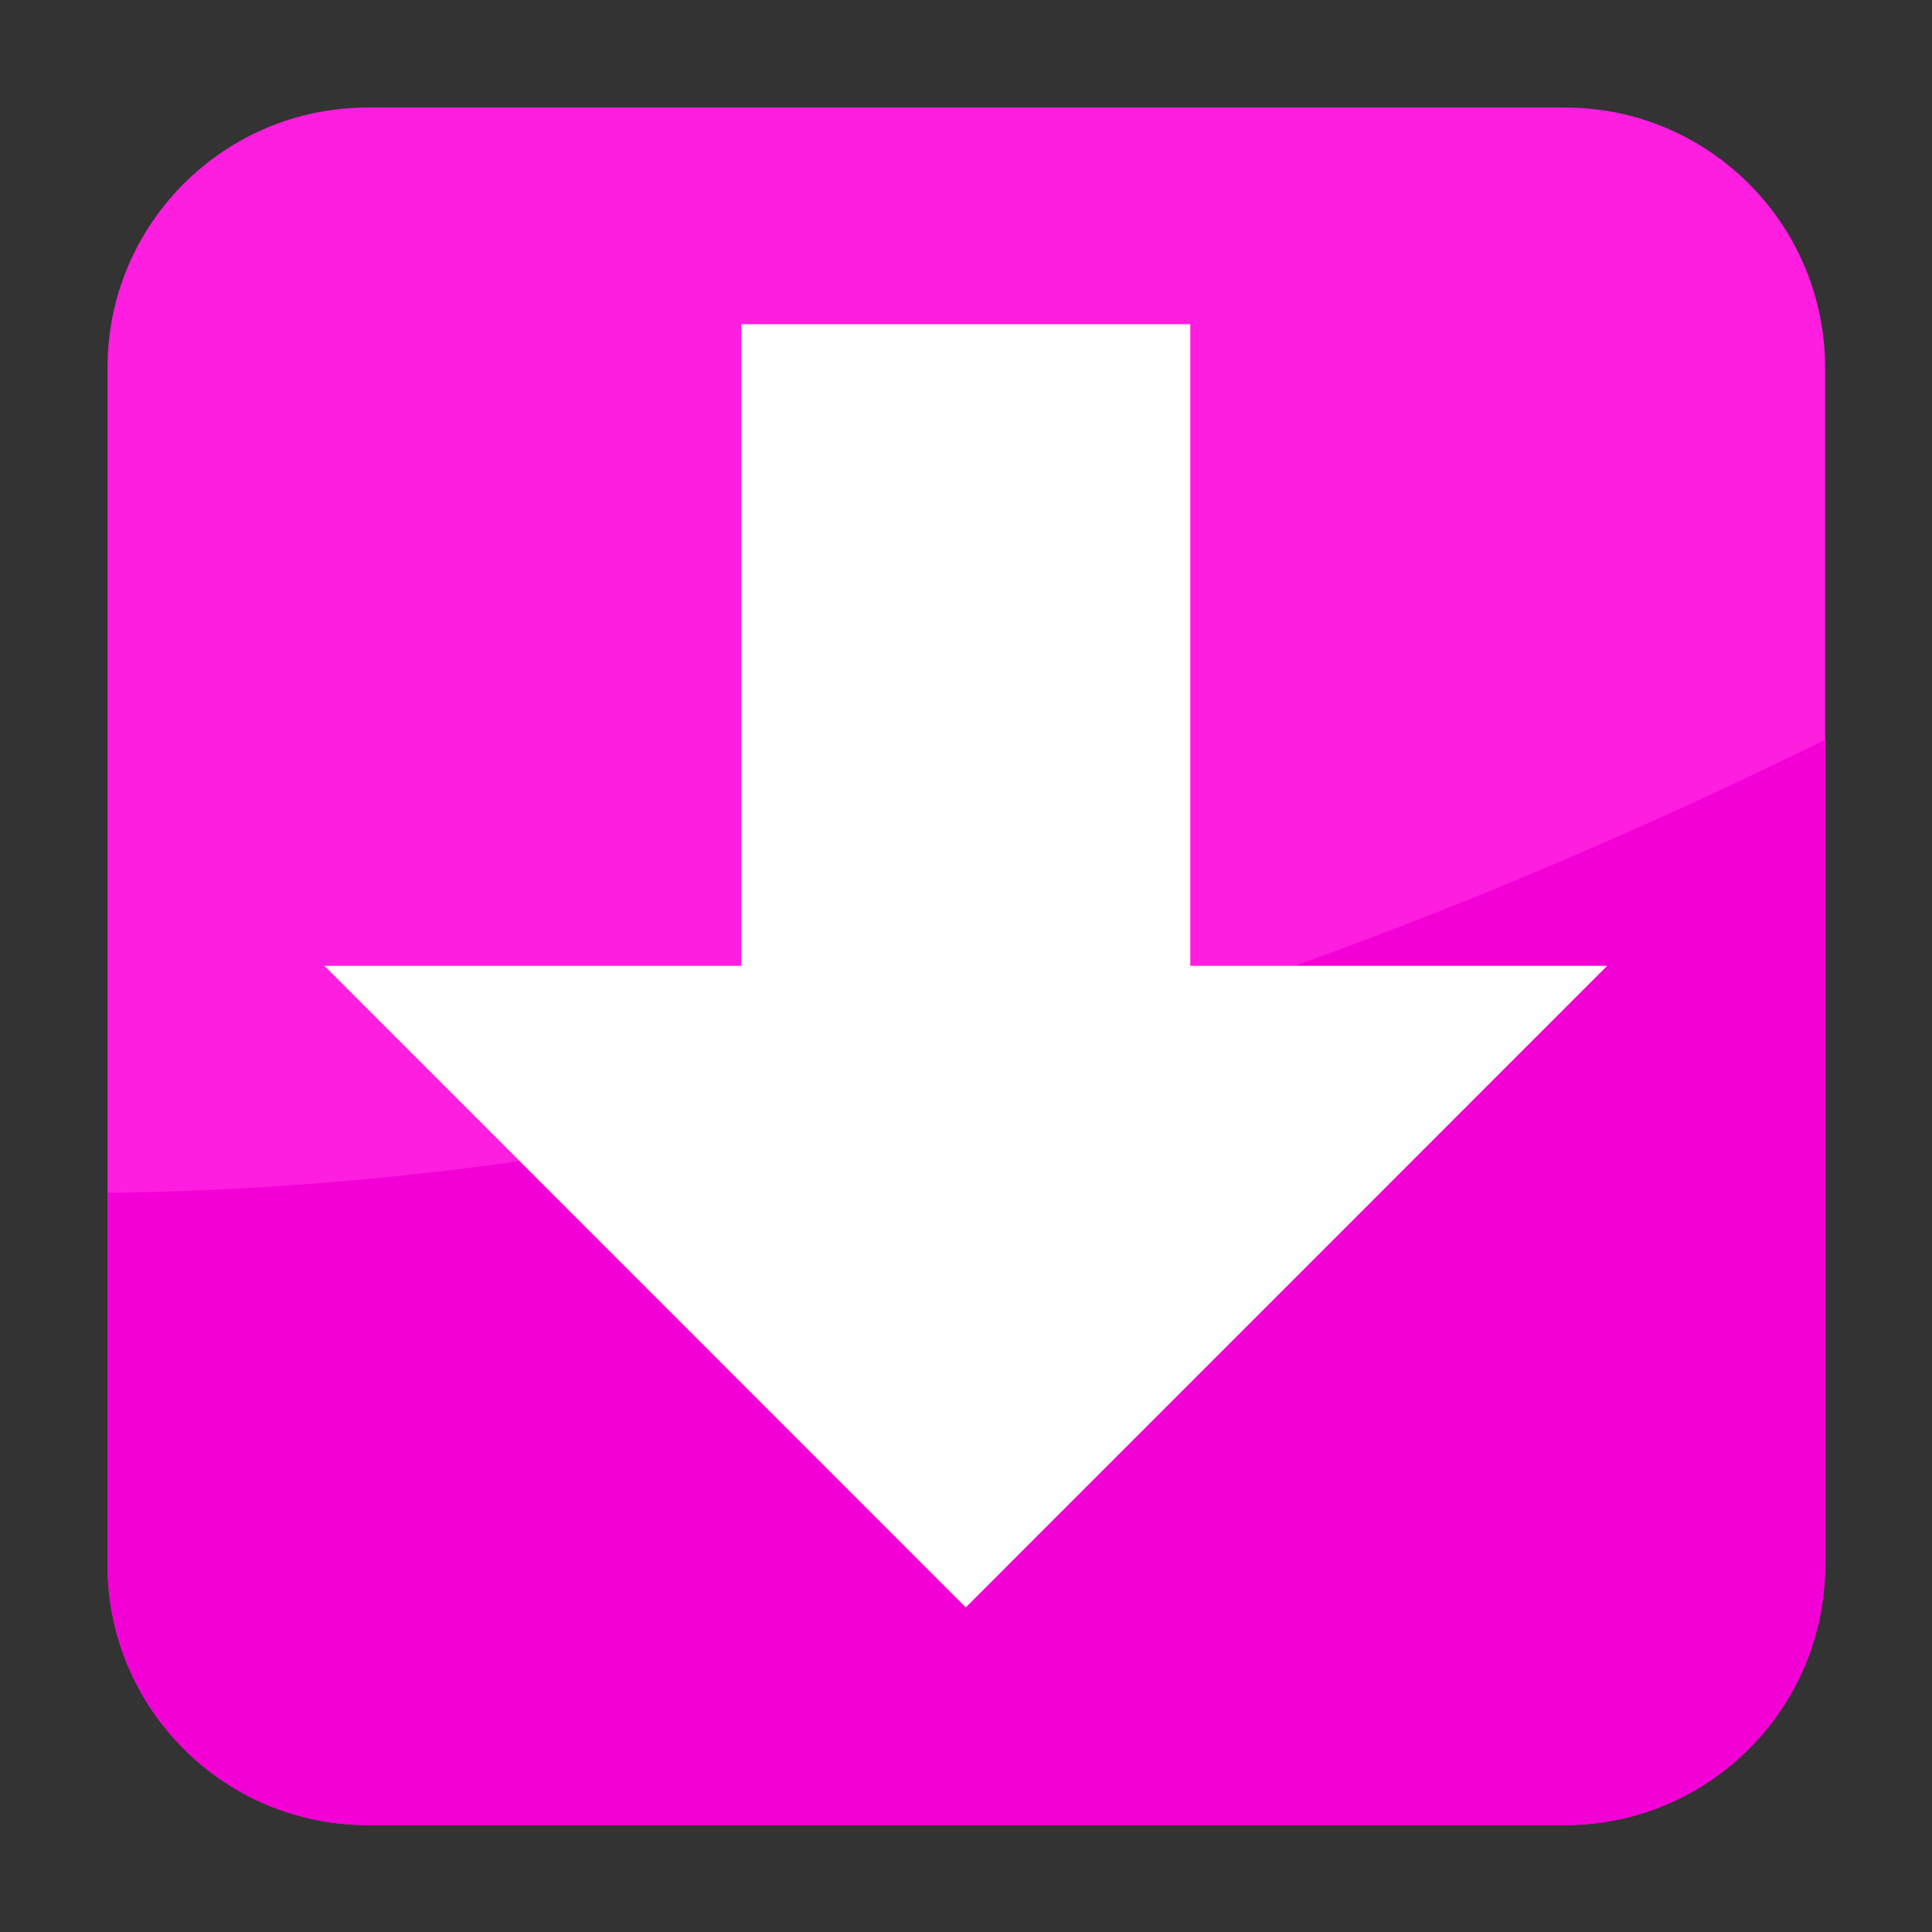
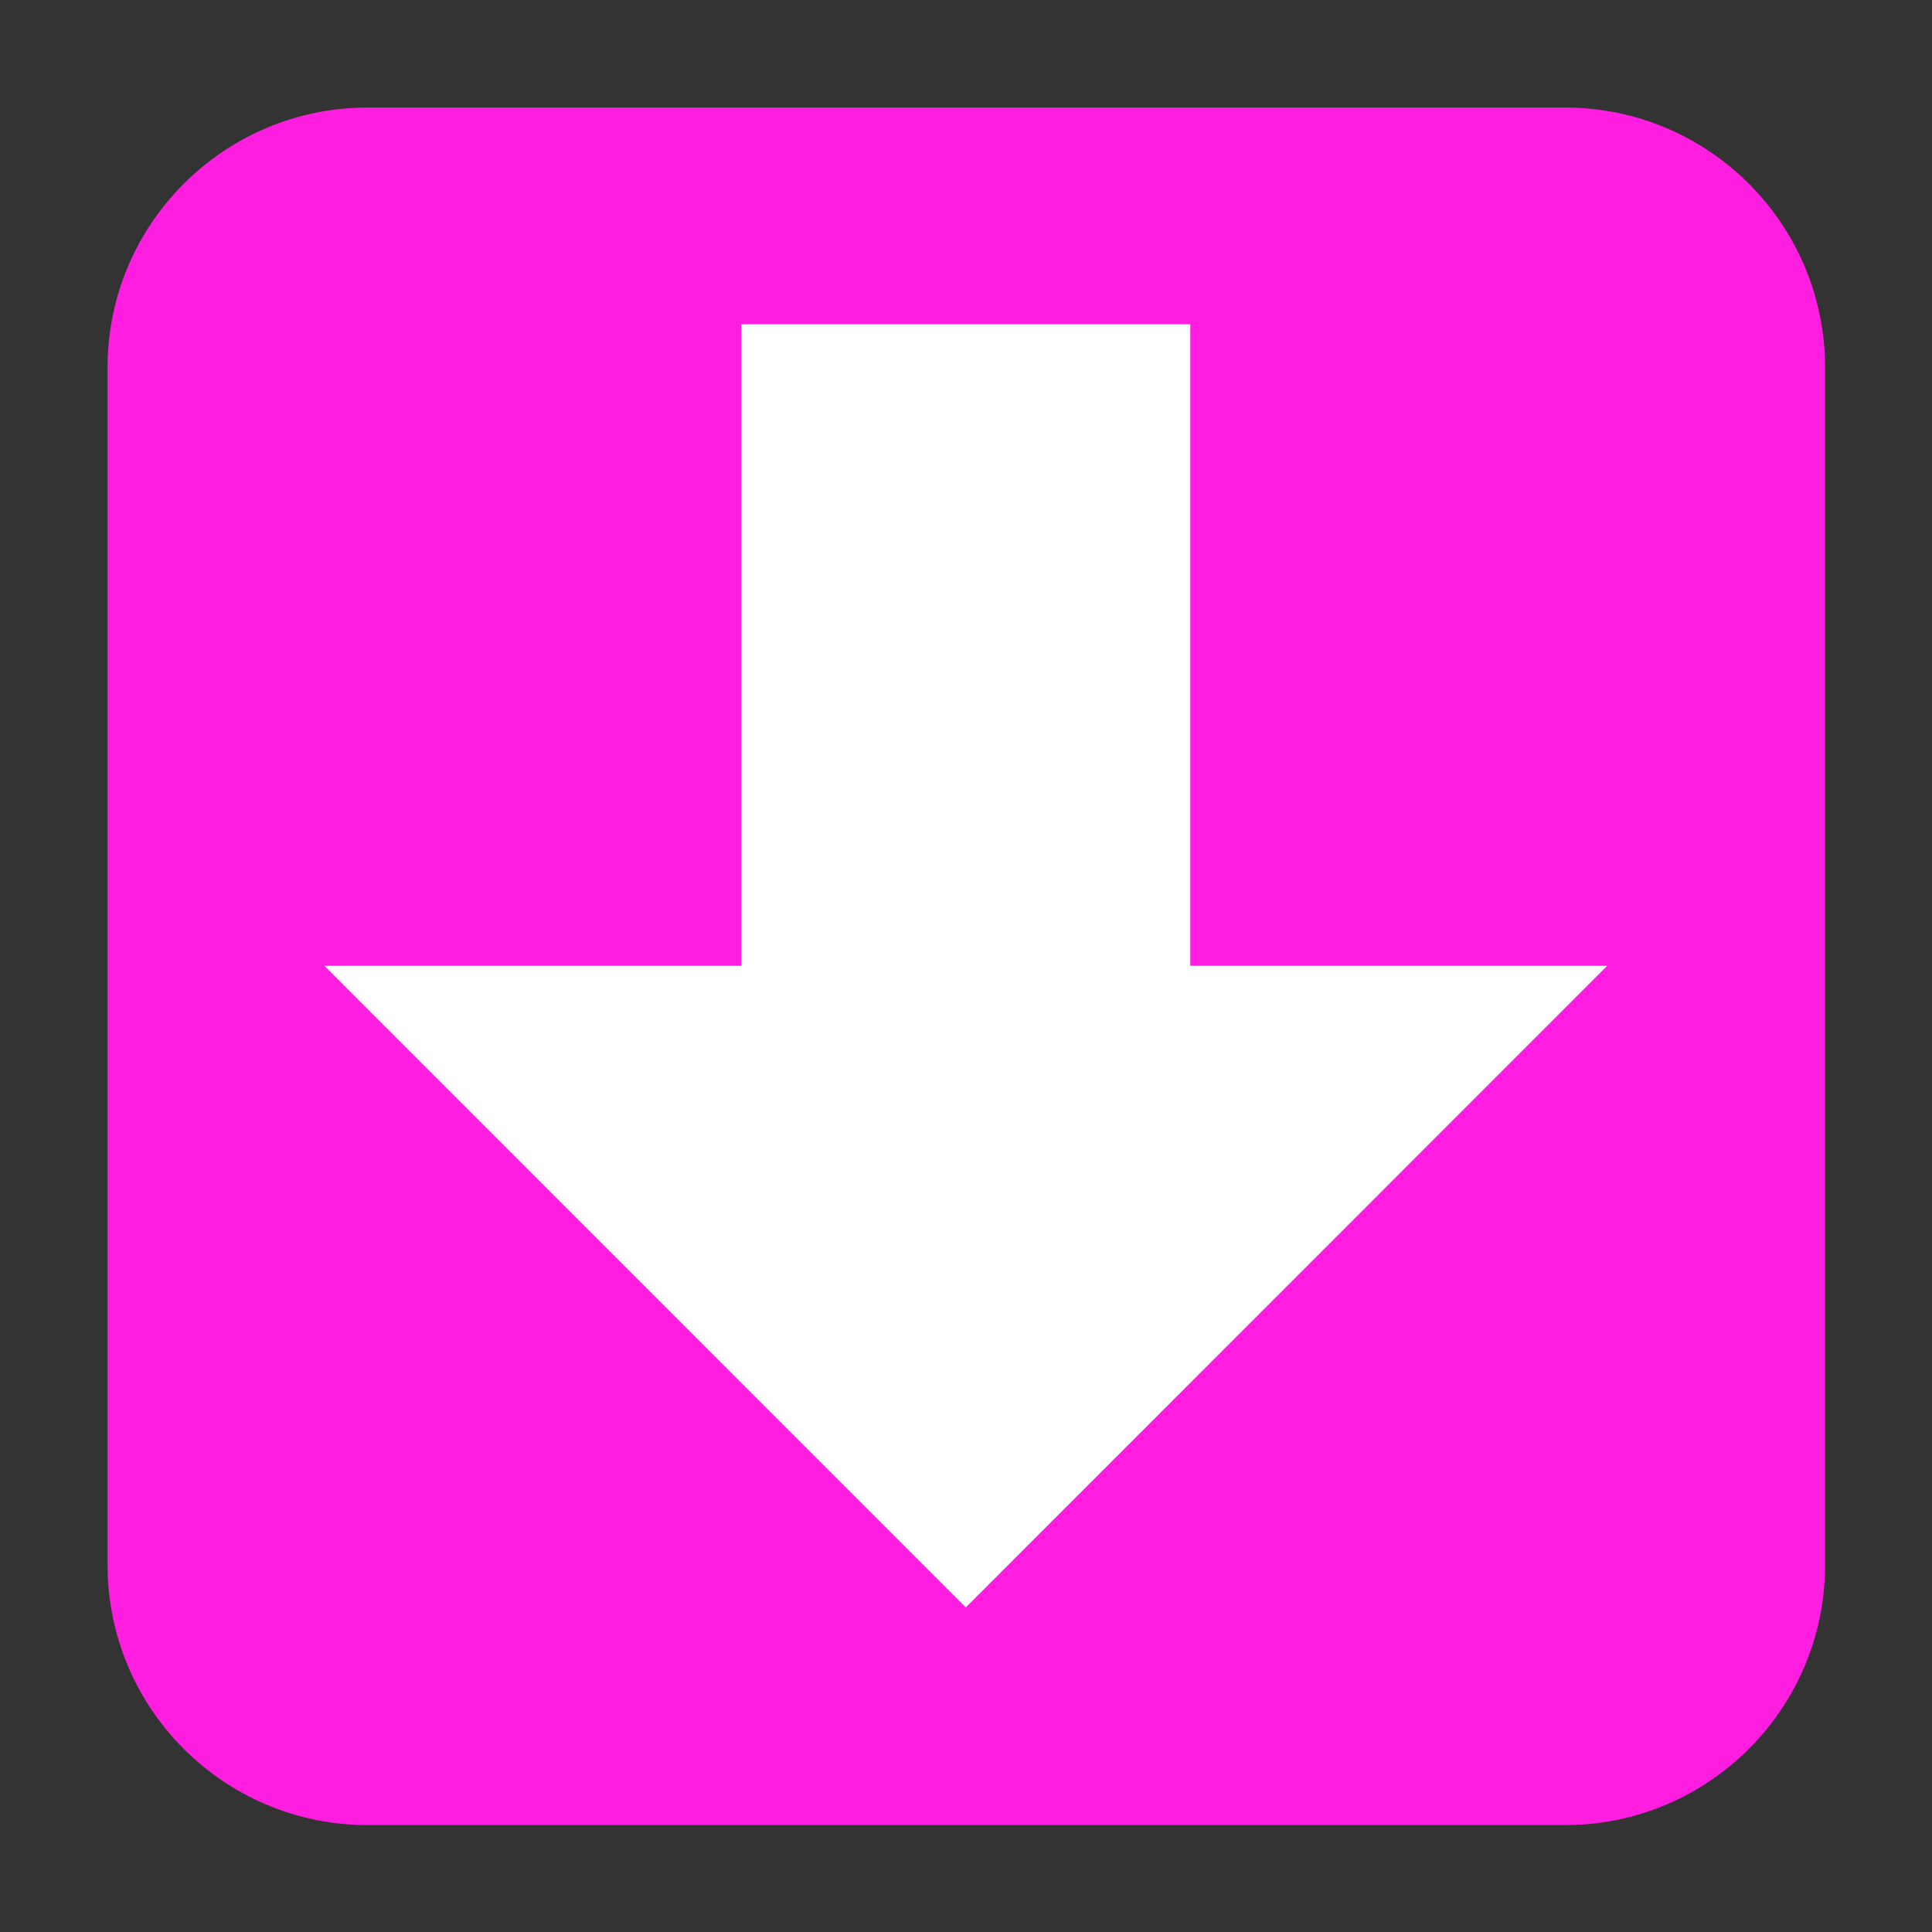
<svg xmlns="http://www.w3.org/2000/svg" width="100%" height="100%" viewBox="0 0 512 512" version="1.1" xml:space="preserve" style="fill-rule:evenodd;clip-rule:evenodd;stroke-linejoin:round;stroke-miterlimit:2;">
  <rect x="0" y="0" width="512" height="512" fill="#333333" stroke="none" />
-   <rect id="Artboard1" x="0" y="0" width="512" height="512" style="fill:none;" />
  <g id="Artboard11">
    <g transform="matrix(0.889,0,0,0.889,28.5,28.5)">
      <path d="M512,77.531L512,434.469C512,477.26 477.26,512 434.469,512L77.531,512C34.74,512 0,477.26 0,434.469L0,77.531C0,34.74 34.74,0 77.531,0L434.469,0C477.26,0 512,34.74 512,77.531Z" style="fill:rgb(255,29,224);" />
    </g>
    <g transform="matrix(0.889,0,0,0.889,28.5,28.5)">
-       <path d="M512,188.484L512,434.469C512,477.26 477.26,512 434.469,512L77.531,512C34.74,512 0,477.26 0,434.469L0,323.516C167.196,321.571 338.069,274.002 512,188.484Z" style="fill:rgb(243,0,214);" />
-     </g>
+       </g>
    <g transform="matrix(5.52228e-17,-0.902,3.607,2.20891e-16,-206.202,591.04)">
      <path d="M371.5,144.619L371.5,175.25L183,128.125L371.5,81L371.5,111.631L560,111.631L560,144.619L371.5,144.619Z" style="fill:white;" />
    </g>
  </g>
</svg>